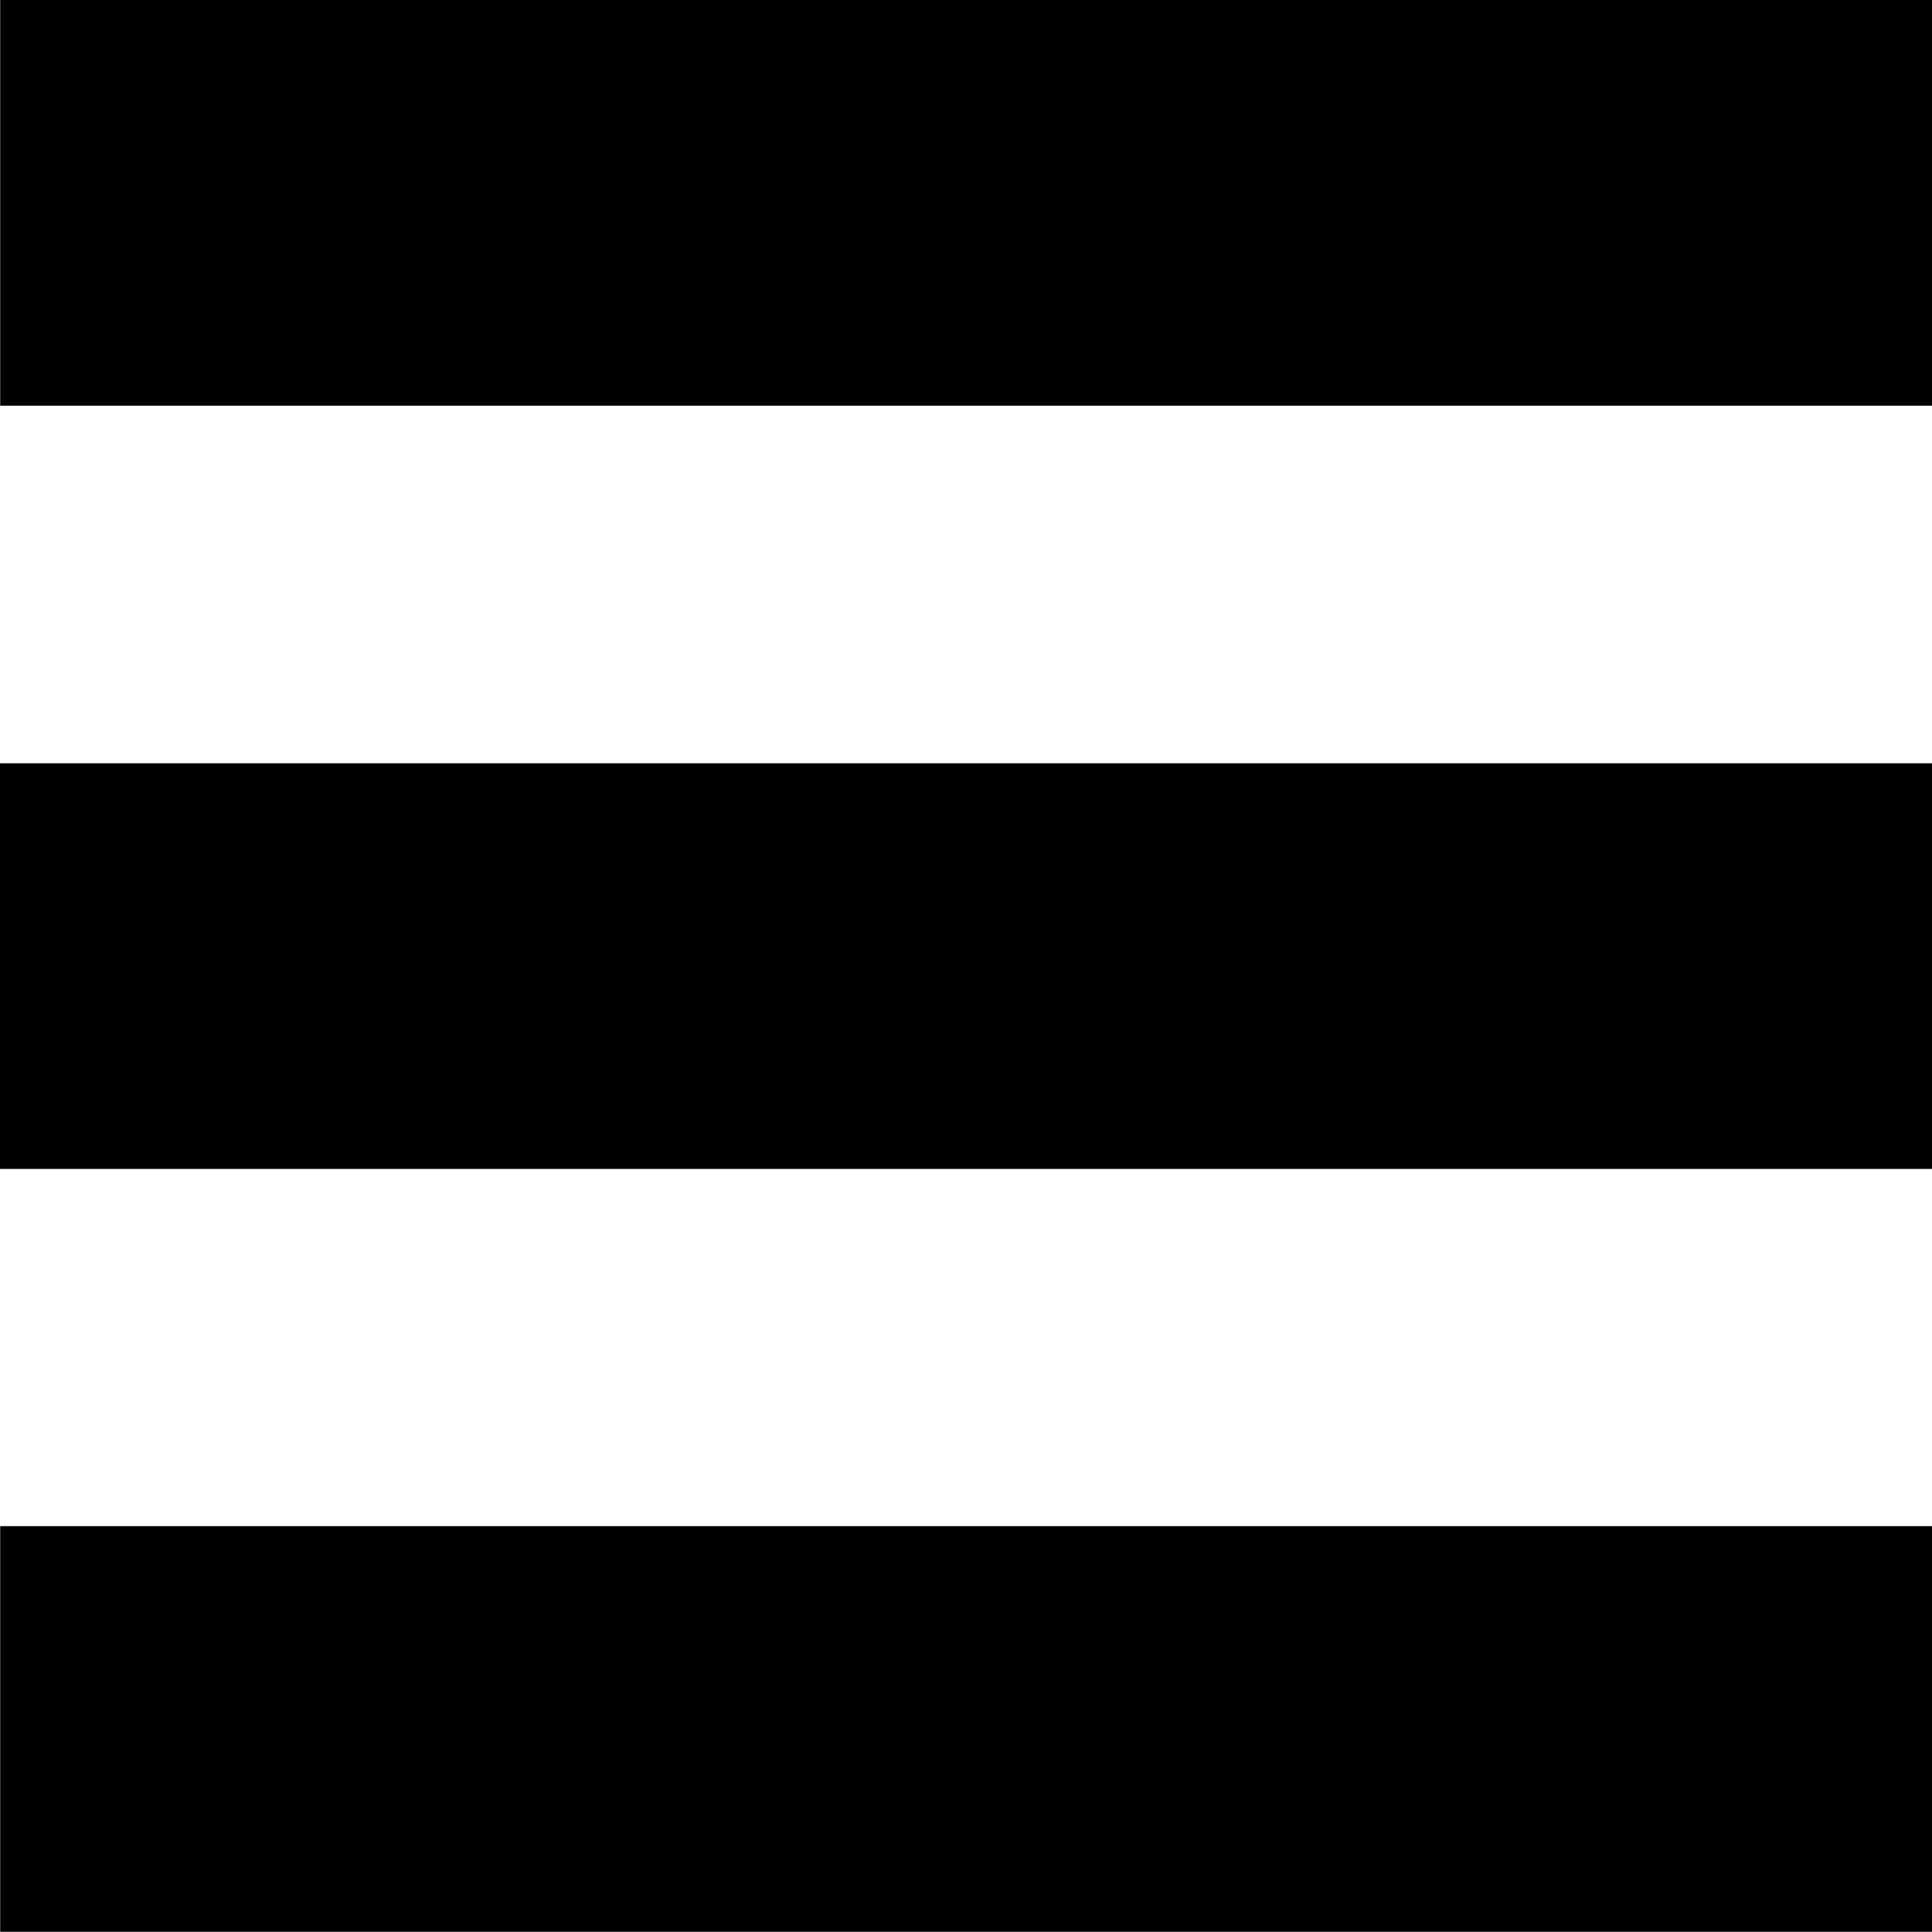
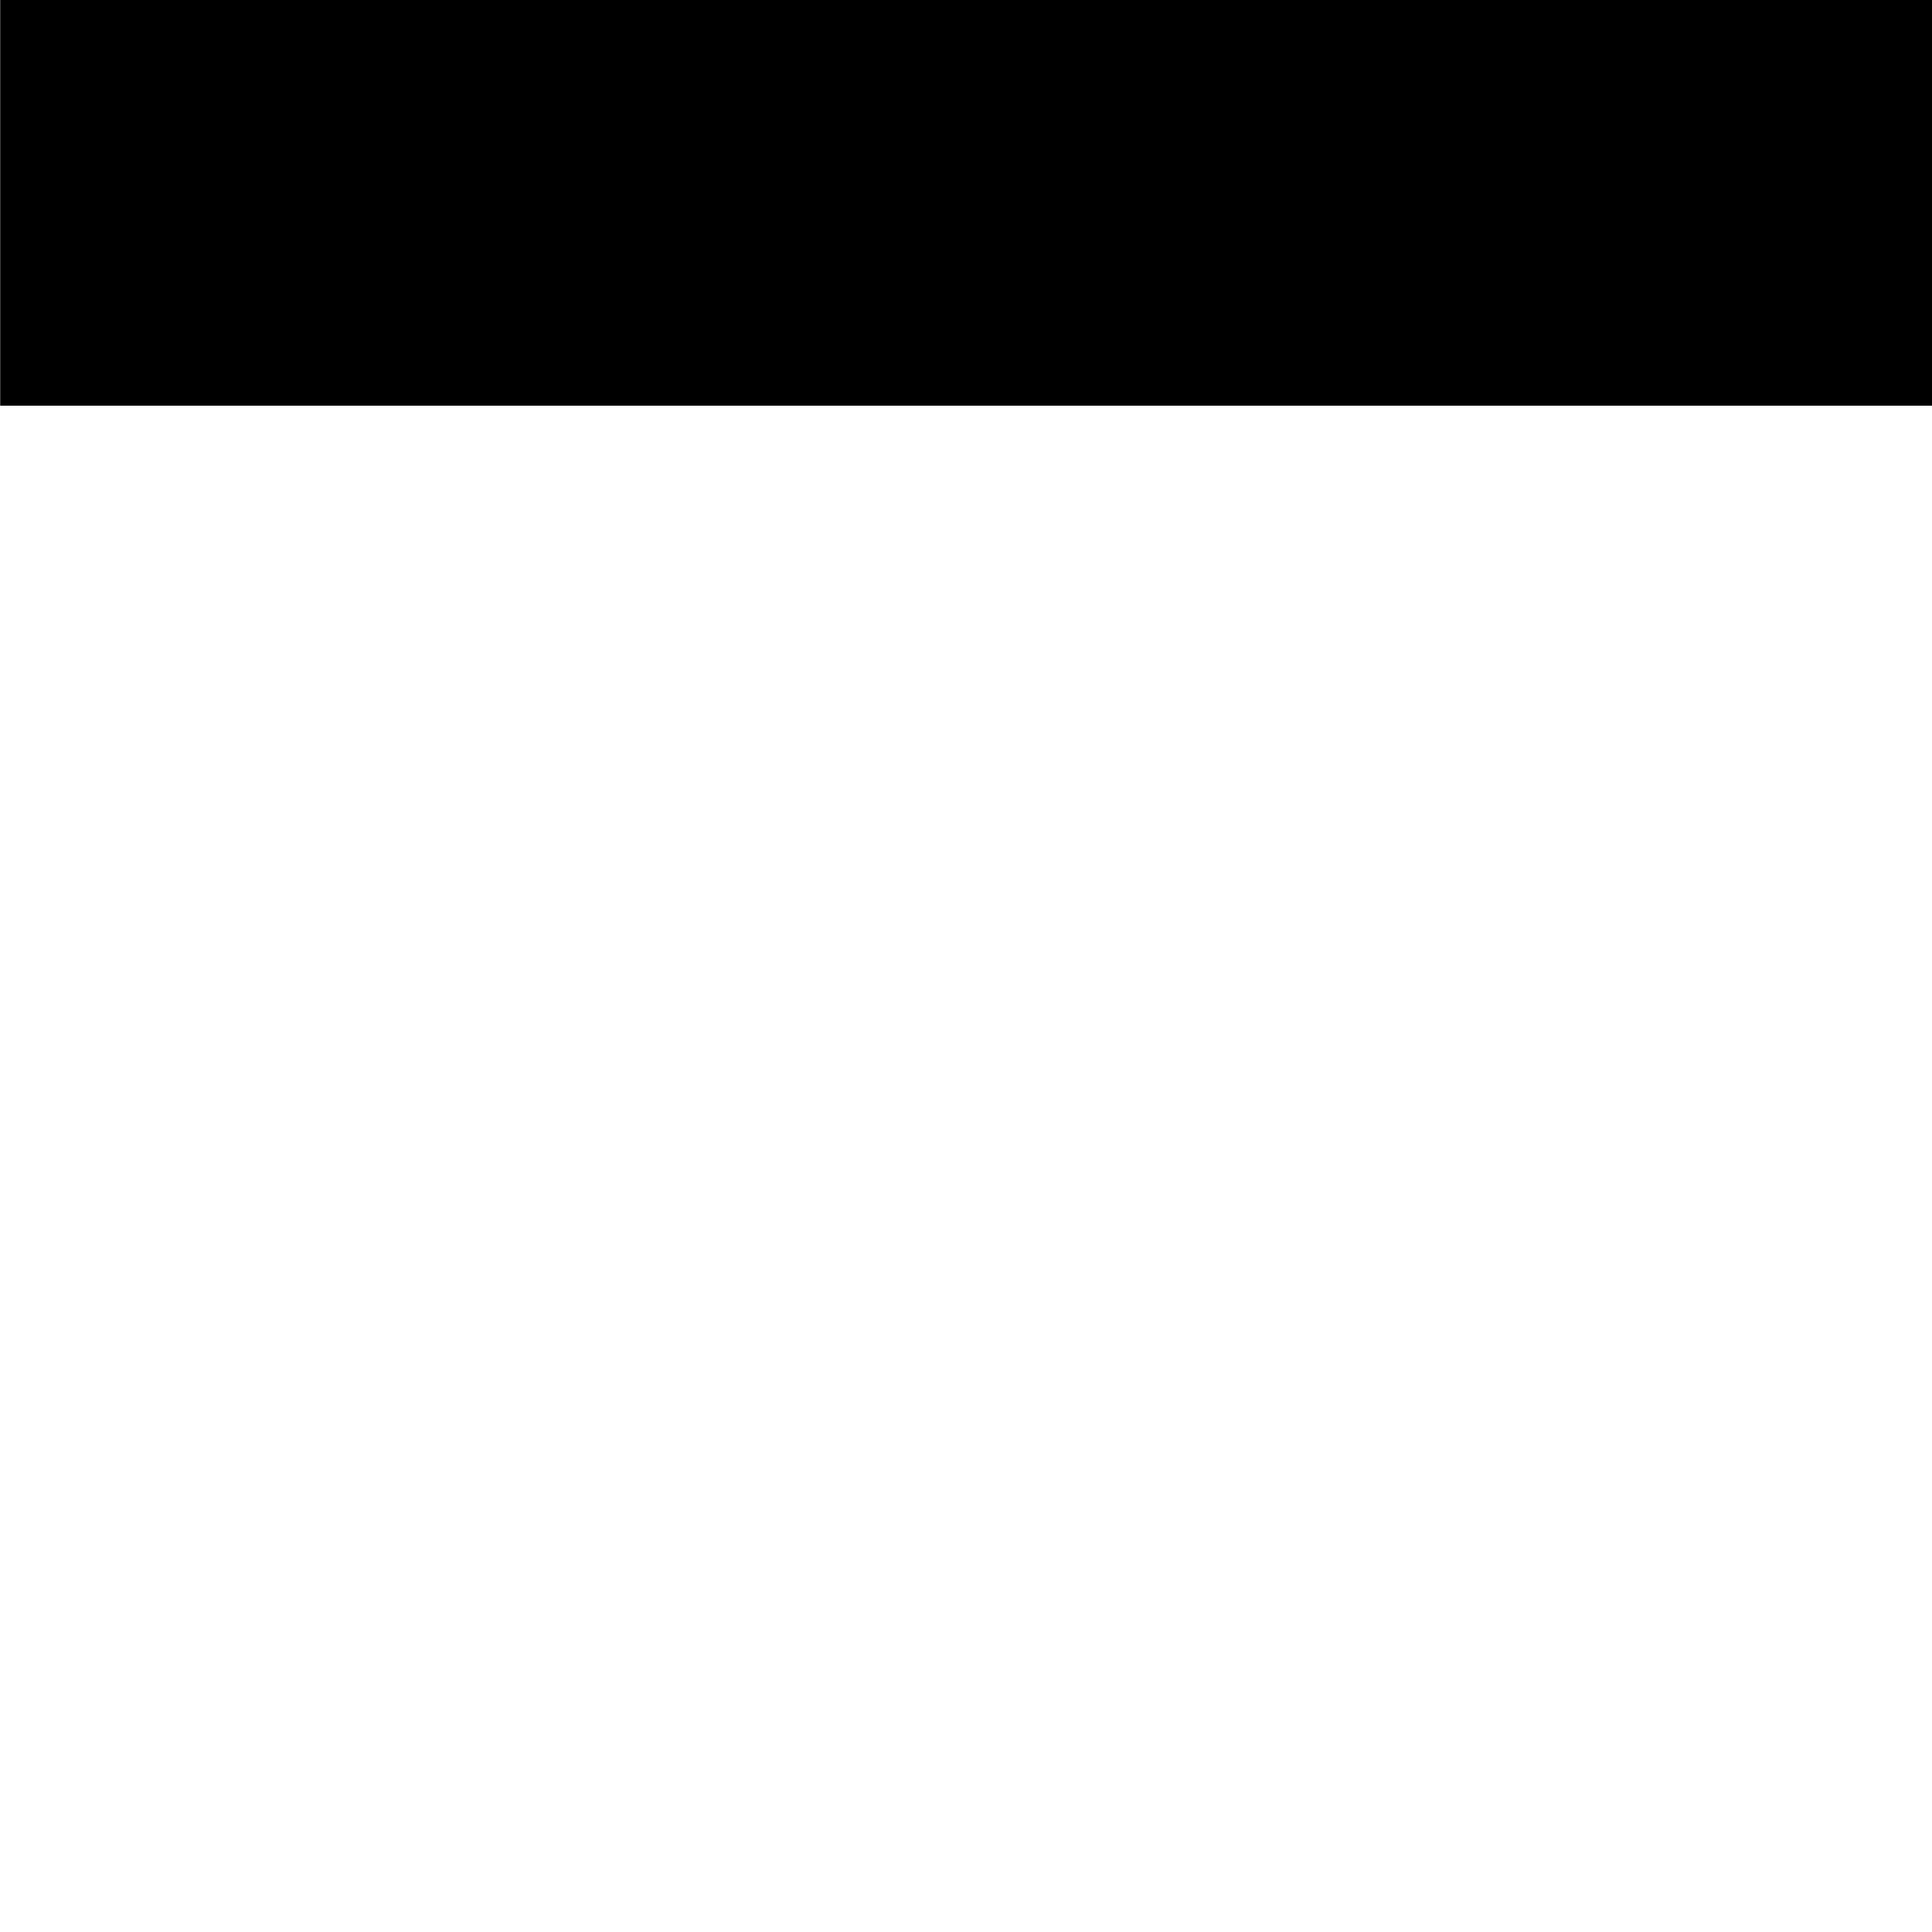
<svg xmlns="http://www.w3.org/2000/svg" id="Layer_1" data-name="Layer 1" viewBox="0 0 100.01 100">
-   <rect x="39.51" y="39.49" width="21" height="100.01" transform="translate(139.51 39.49) rotate(90)" />
-   <rect x="39.51" y="0" width="21" height="100.01" transform="translate(100.01 0) rotate(90)" />
  <rect x="39.51" y="-39.51" width="21" height="100.01" transform="translate(60.51 -39.51) rotate(90)" />
</svg>